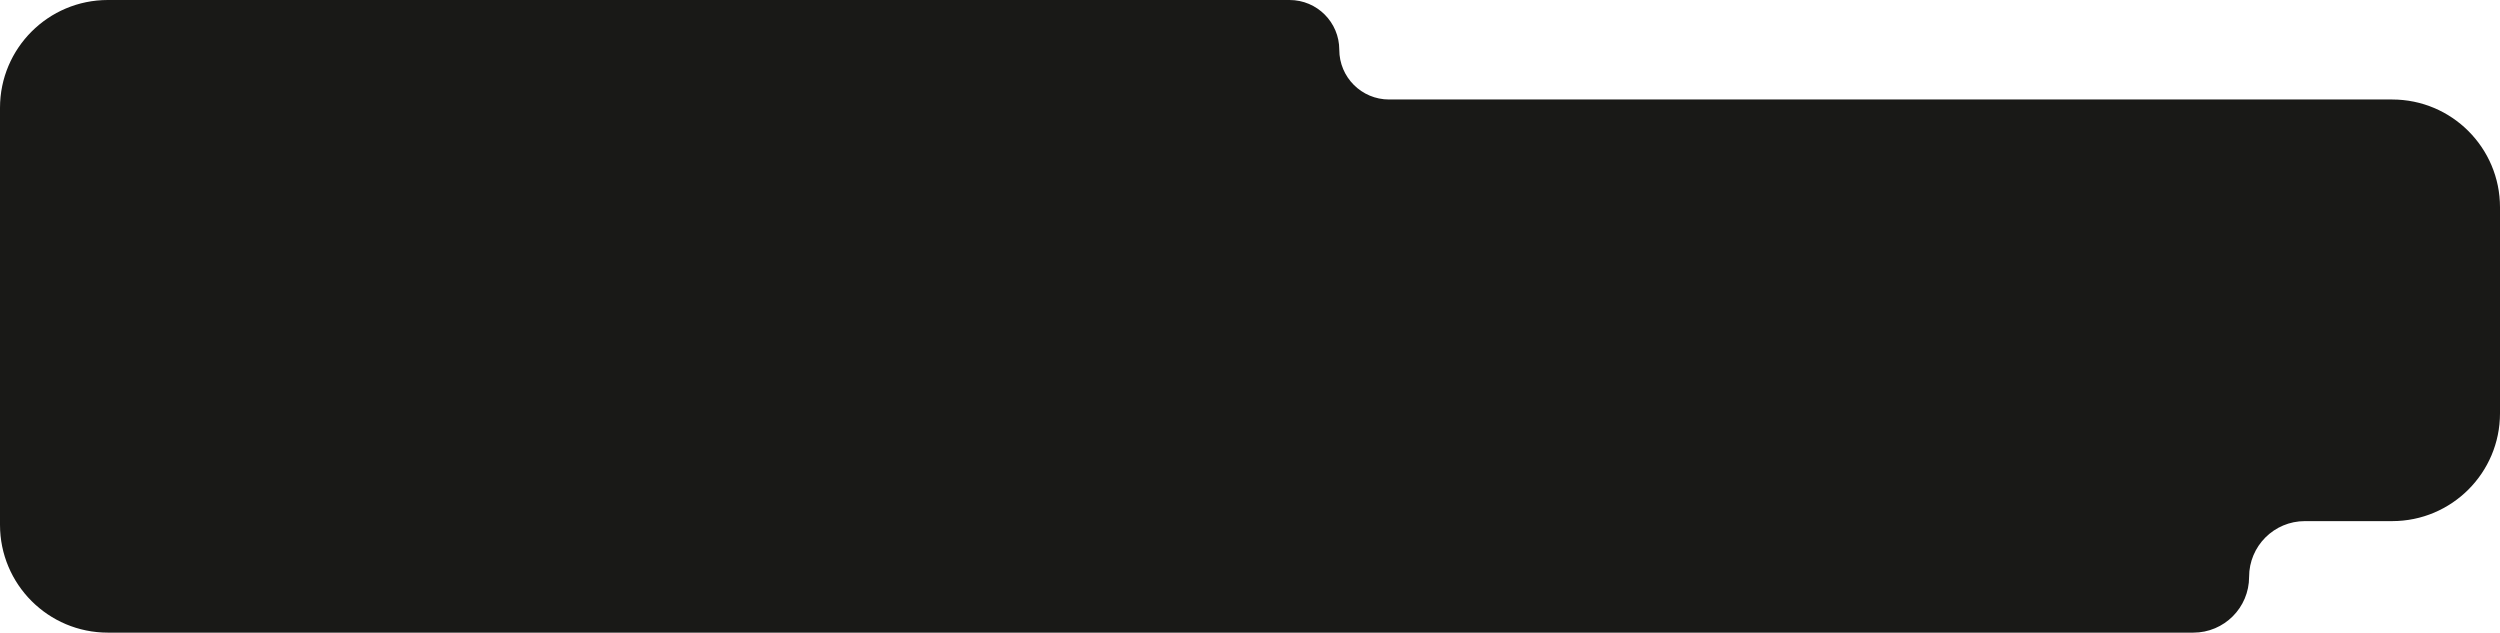
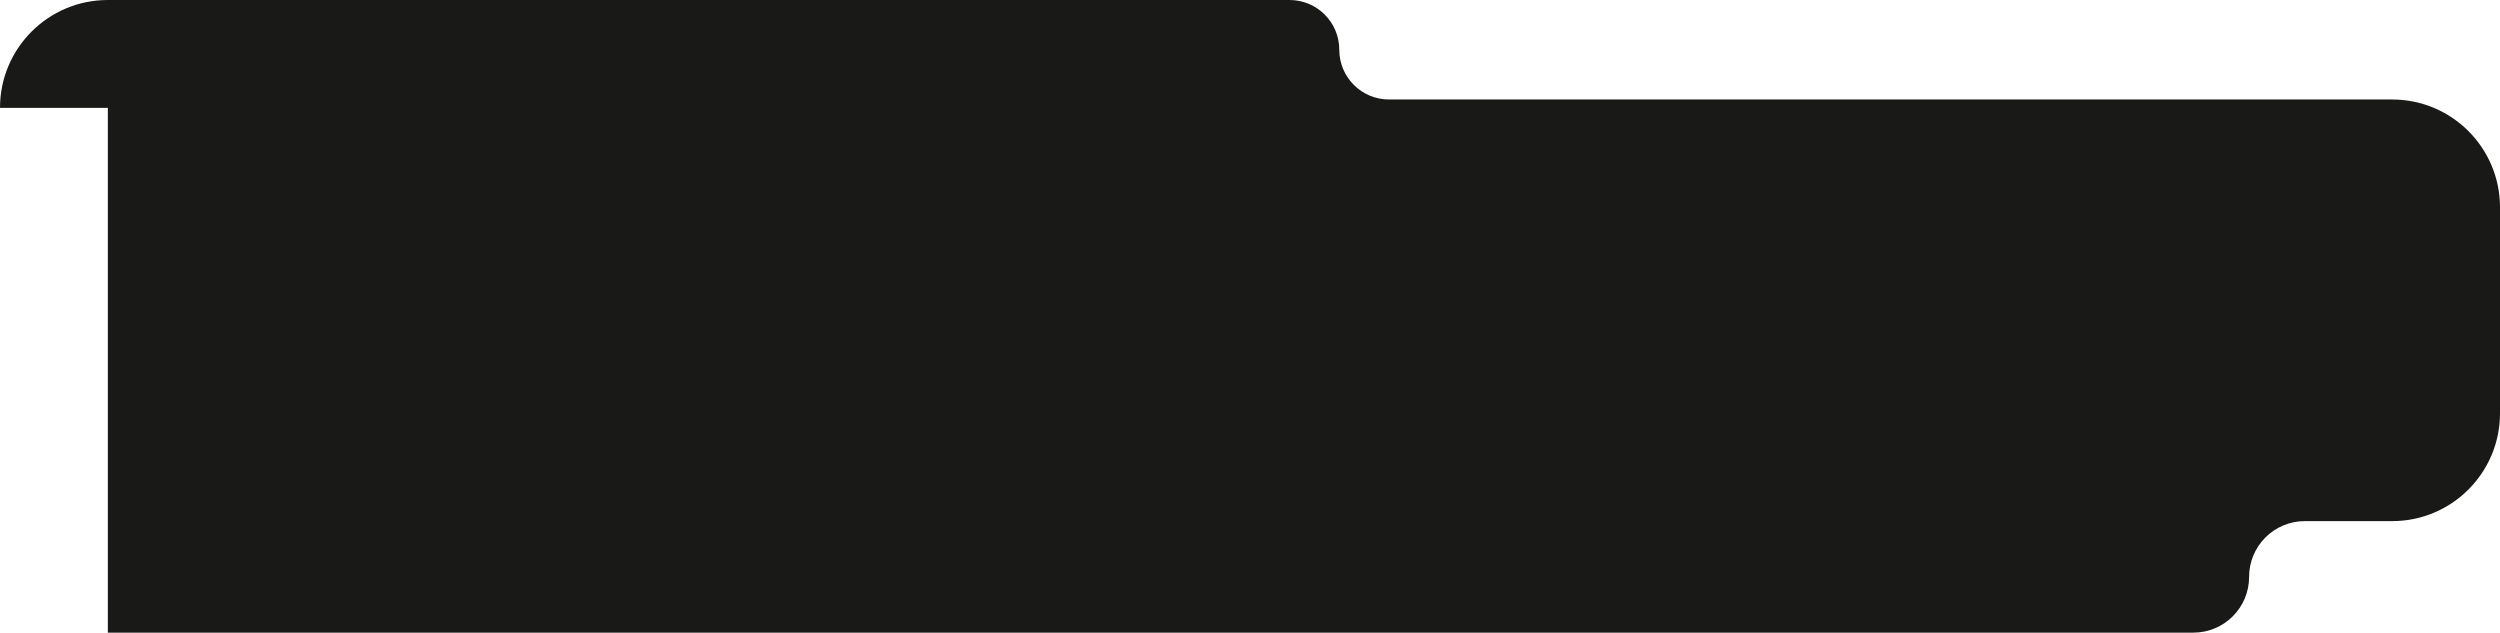
<svg xmlns="http://www.w3.org/2000/svg" width="1391" height="352" viewBox="0 0 1391 352" fill="none">
-   <path d="M0 60C0 26.863 26.863 0 60 0H717.498C732.786 0 745.179 12.393 745.179 27.68C745.179 42.968 757.571 55.36 772.859 55.36H1331C1364.14 55.36 1391 82.223 1391 115.36V229.95C1391 263.087 1364.14 289.95 1331 289.95H1282.43C1265.29 289.95 1251.4 303.841 1251.4 320.975C1251.4 338.11 1237.51 352 1220.38 352H695.5H60C26.863 352 0 325.137 0 292V60Z" fill="#191917" />
+   <path d="M0 60C0 26.863 26.863 0 60 0H717.498C732.786 0 745.179 12.393 745.179 27.68C745.179 42.968 757.571 55.36 772.859 55.36H1331C1364.14 55.36 1391 82.223 1391 115.36V229.95C1391 263.087 1364.14 289.95 1331 289.95H1282.43C1265.29 289.95 1251.4 303.841 1251.4 320.975C1251.4 338.11 1237.51 352 1220.38 352H695.5H60V60Z" fill="#191917" />
</svg>